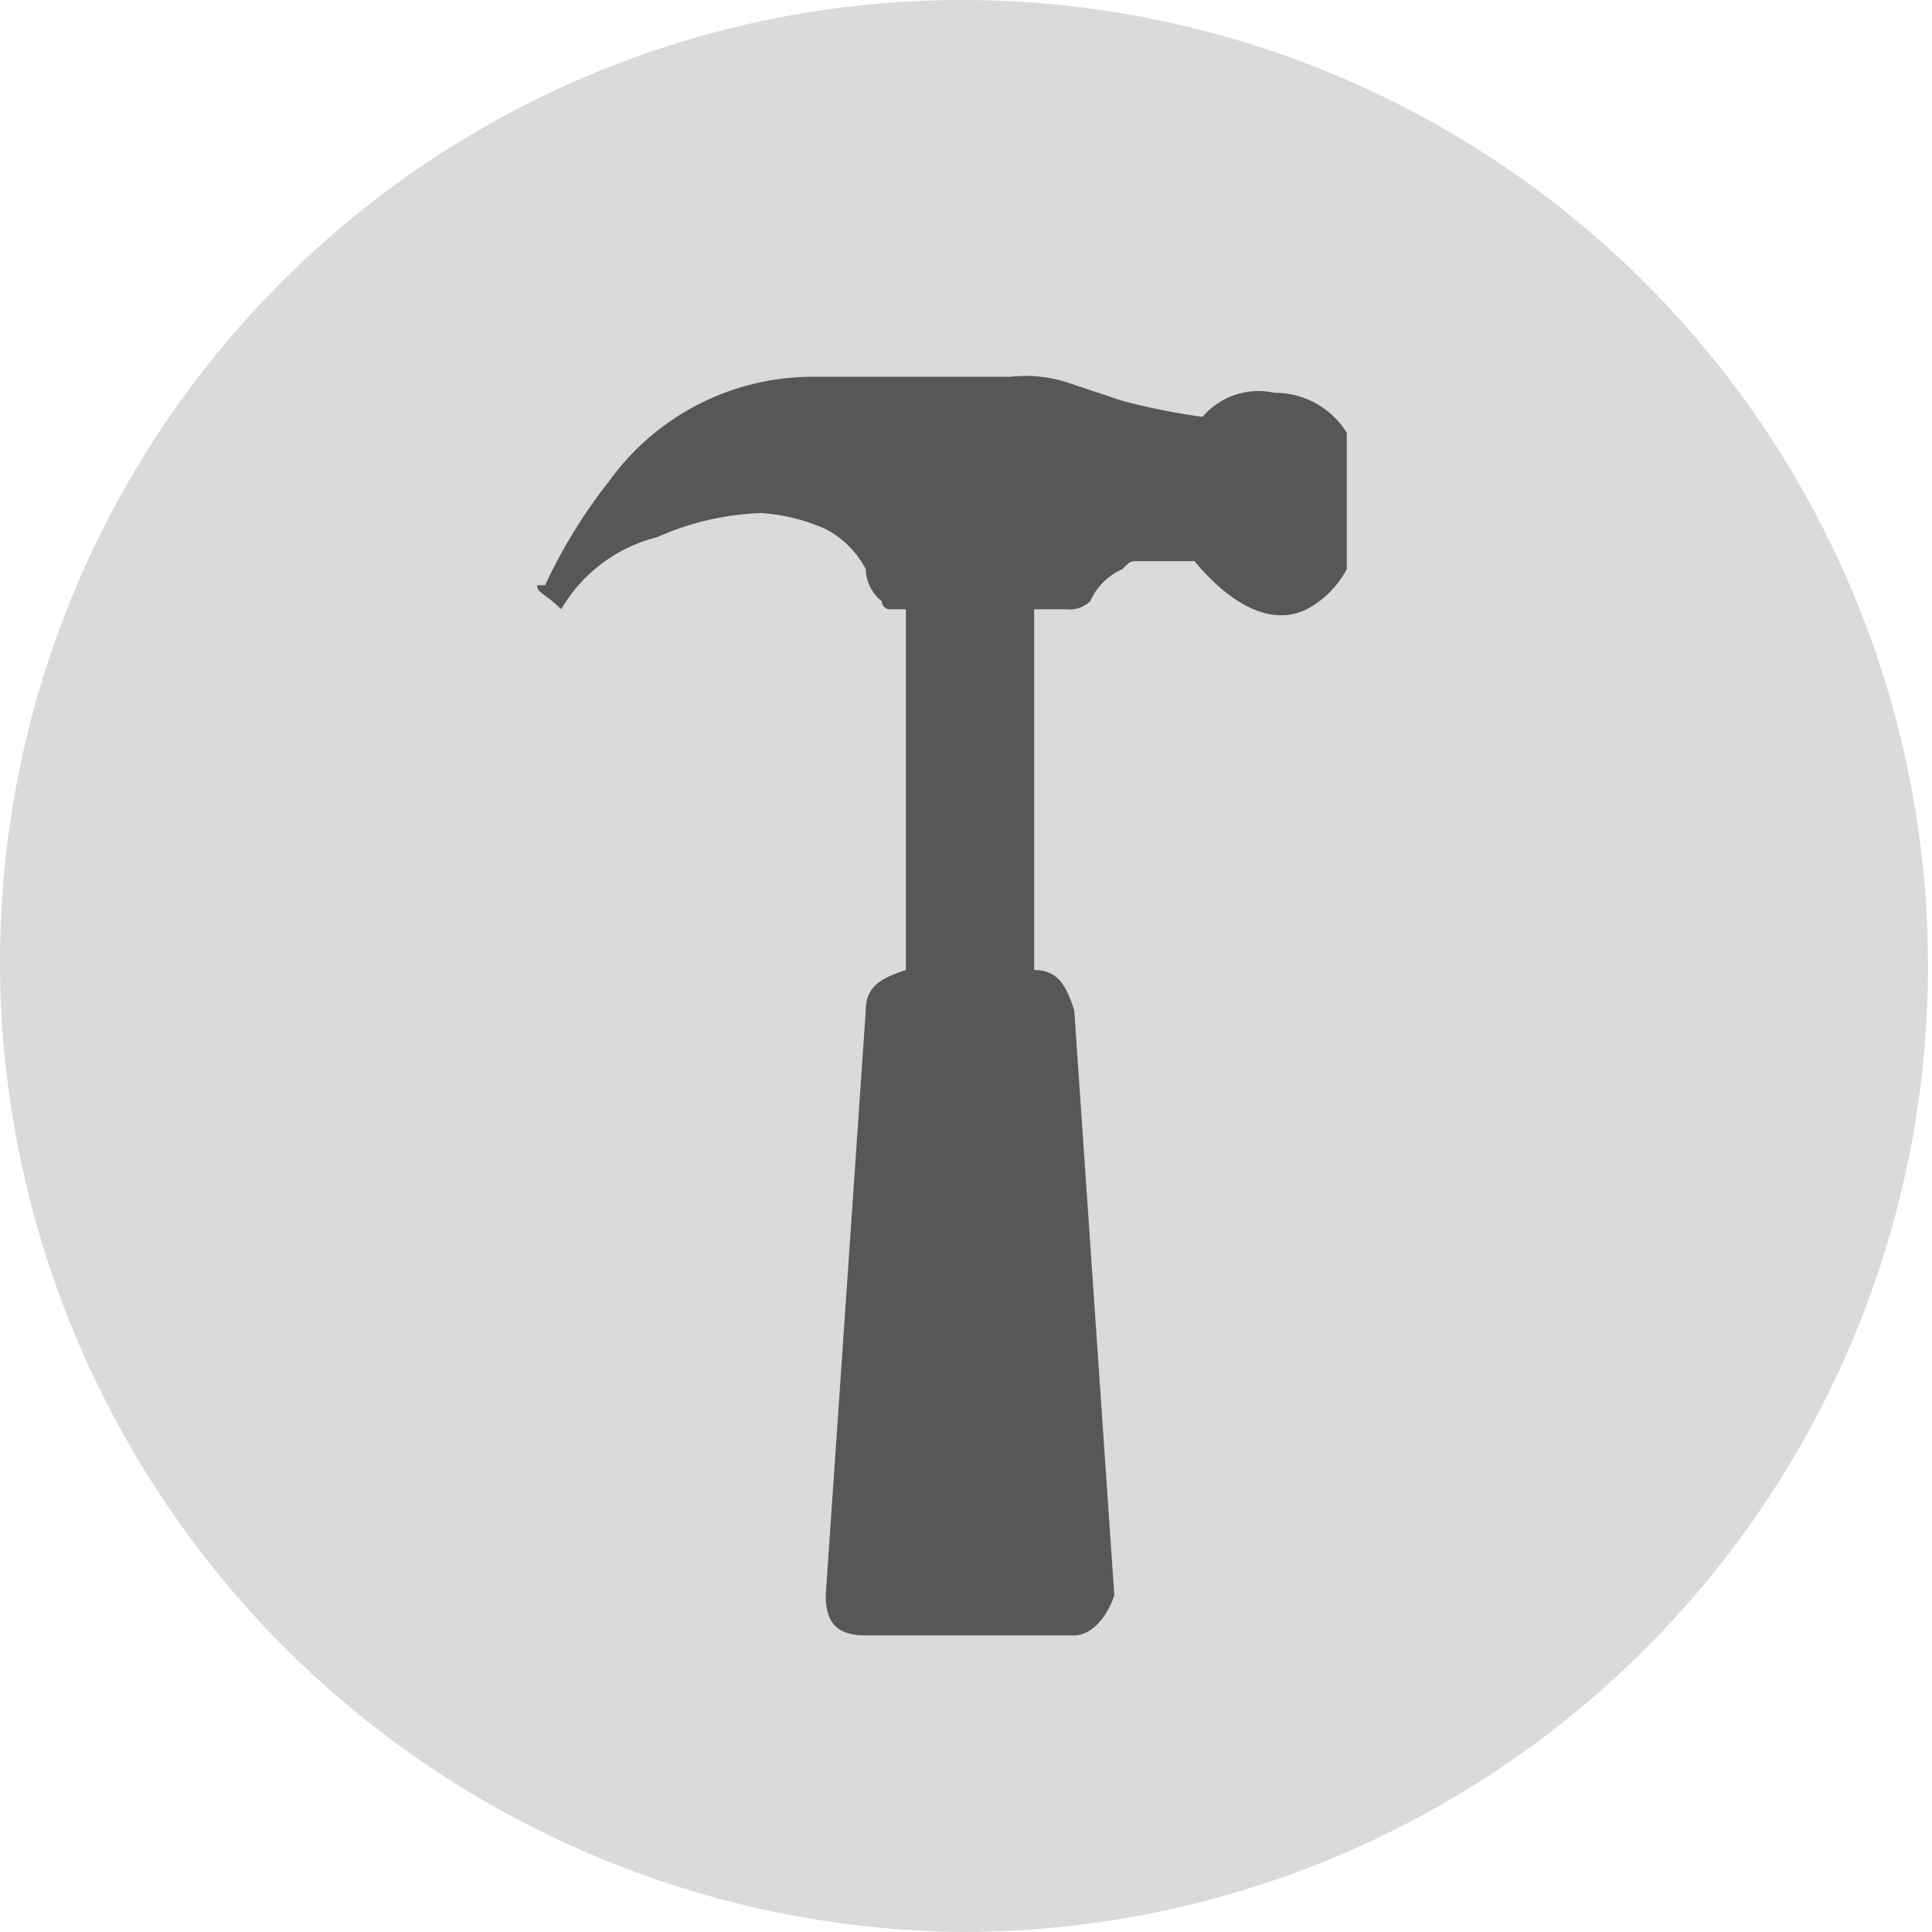
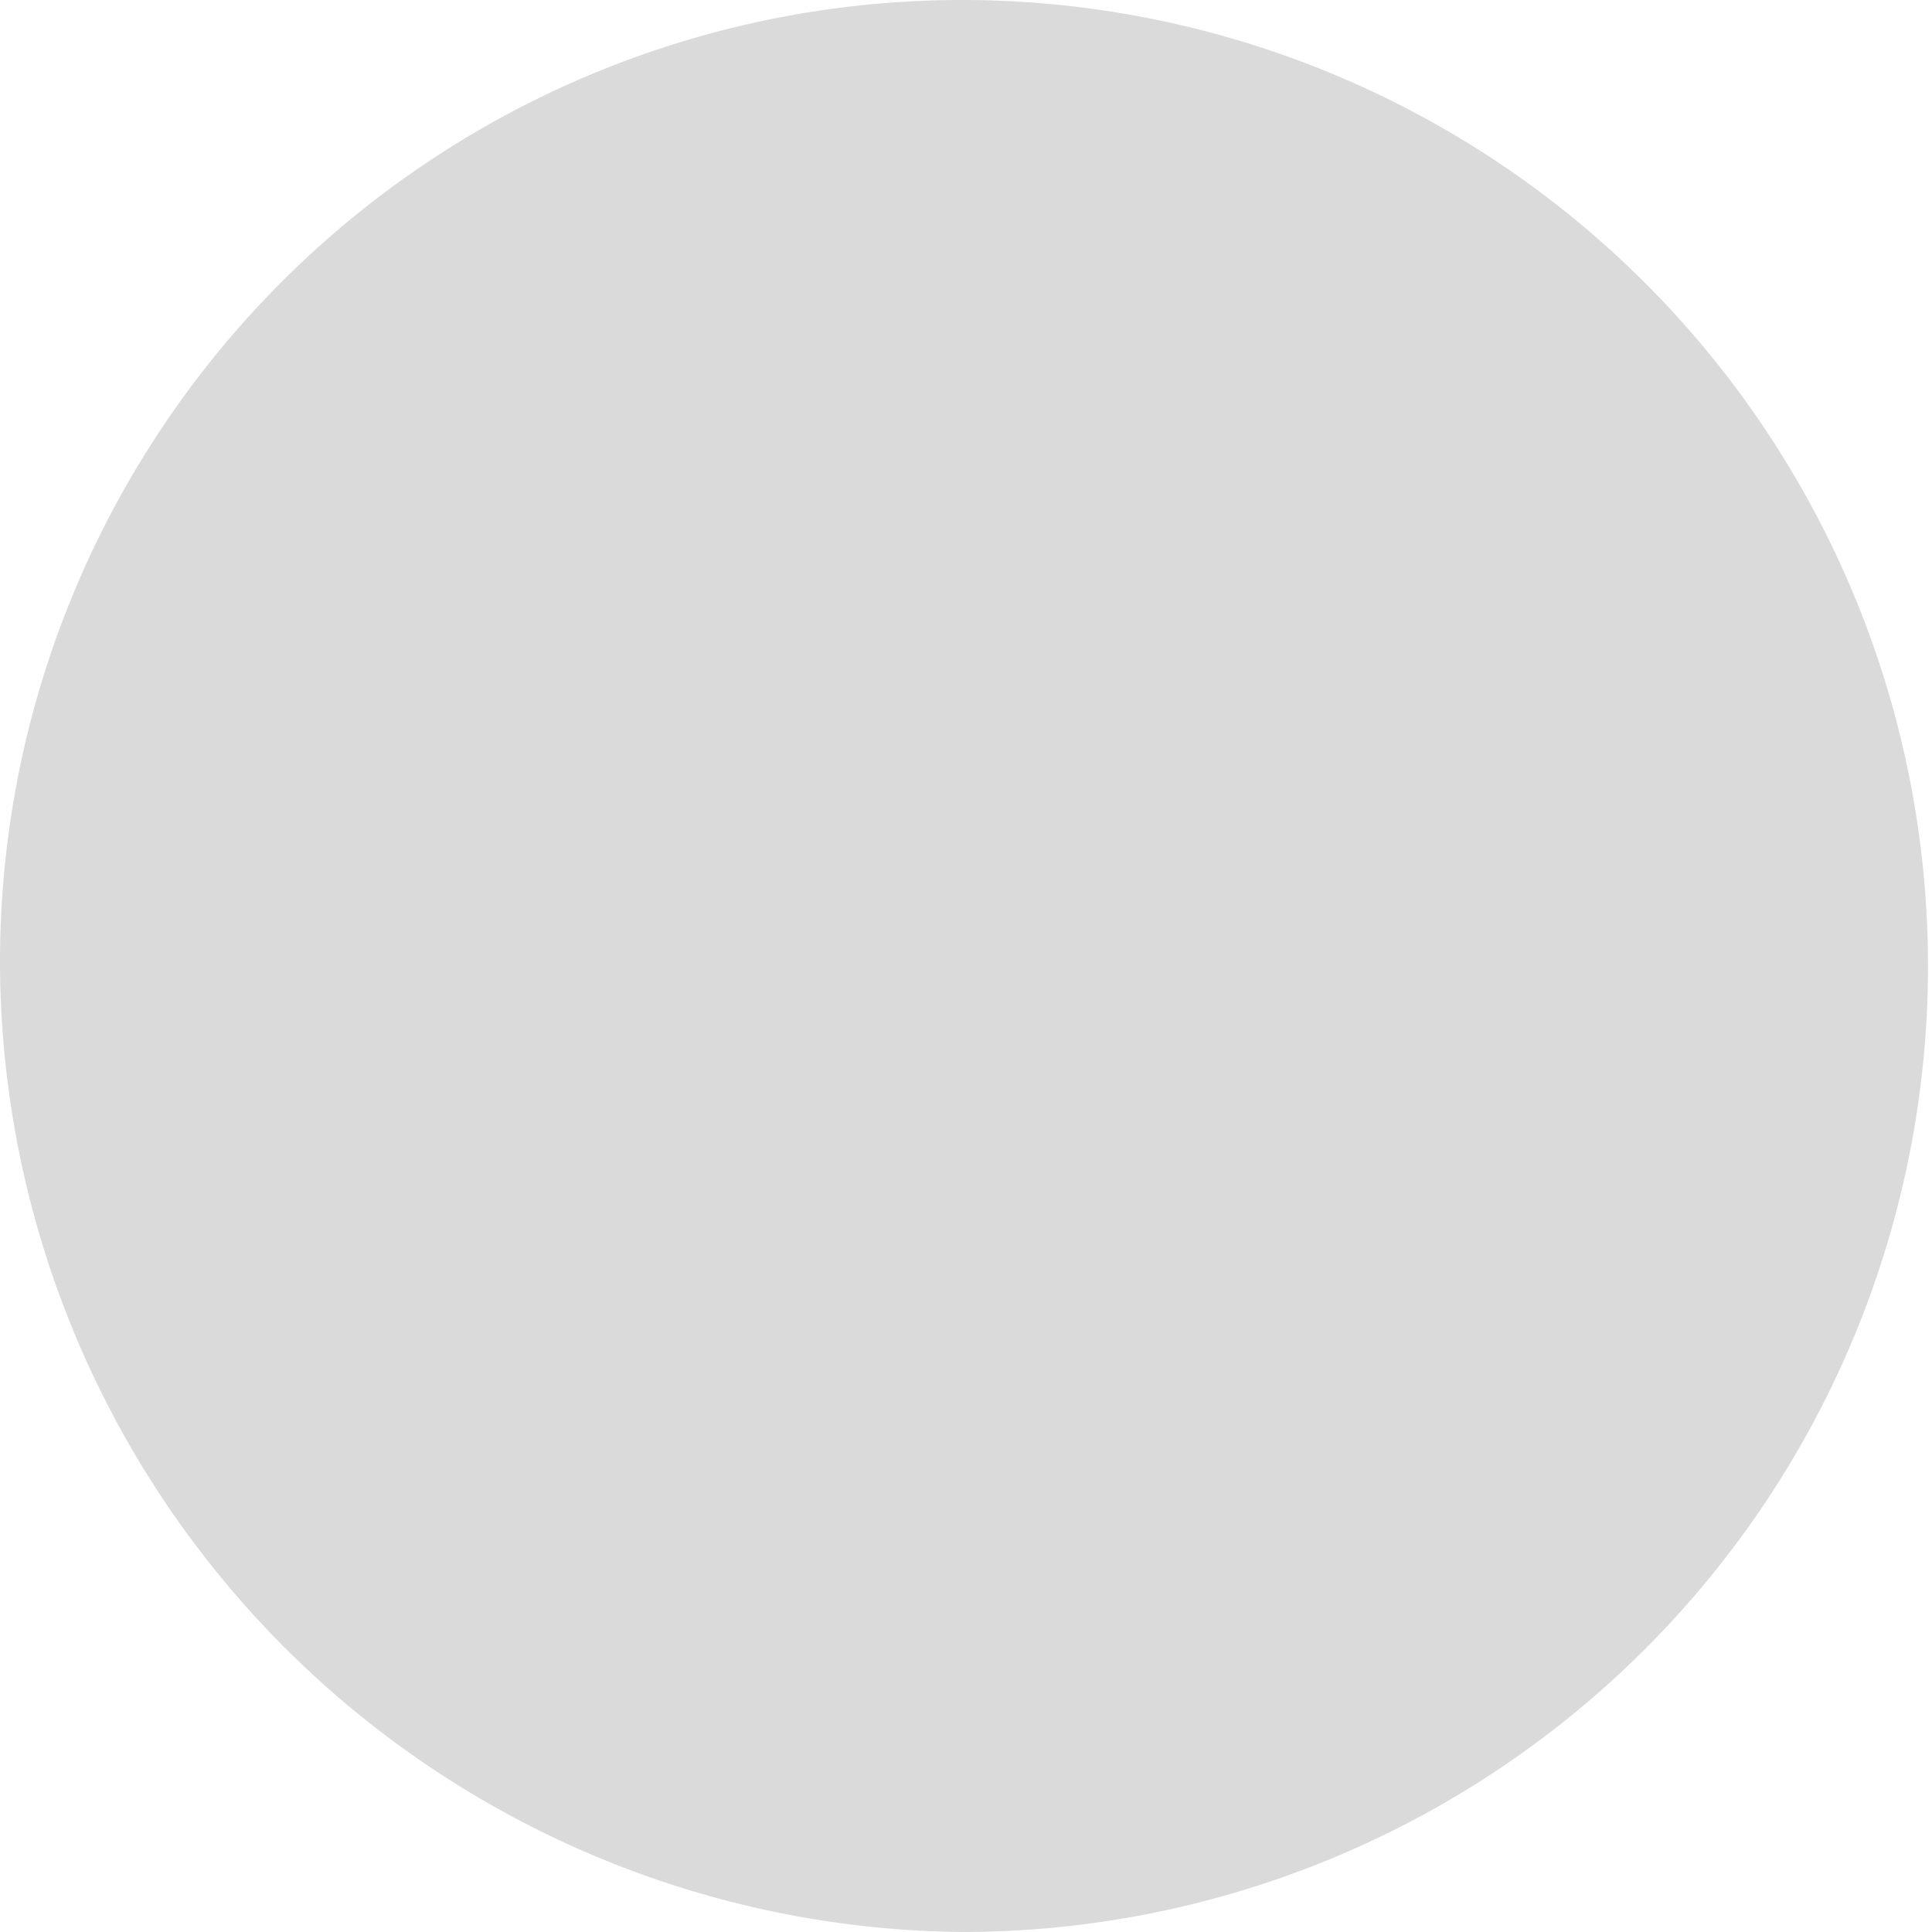
<svg xmlns="http://www.w3.org/2000/svg" viewBox="0 0 24.1 24.1">
  <path d="M12,24.1A12.05,12.05,0,0,0,12,0,12,12,0,0,0,0,12,12.12,12.12,0,0,0,12,24.1" fill="#dadada" />
-   <path d="M14,5a8.38,8.38,0,0,0,1,.2.92.92,0,0,1,.9-.3,1.05,1.05,0,0,1,.9.5V7.1a1.21,1.21,0,0,1-.5.5c-.4.2-.9,0-1.4-.6h-.7c-.1,0-.1,0-.2.1a.78.78,0,0,0-.4.4.37.37,0,0,1-.3.1h-.4v4.5c.3,0,.4.2.5.5l.5,7.3c-.1.3-.3.5-.5.5H10.8c-.3,0-.5-.1-.5-.5l.5-7.3c0-.3.2-.4.5-.5V7.6h-.2a.1.1,0,0,1-.1-.1.52.52,0,0,1-.2-.4,1.18,1.18,0,0,0-.5-.5,2.35,2.35,0,0,0-.8-.2,3.45,3.45,0,0,0-1.3.3A1.93,1.93,0,0,0,7,7.6c-.2-.2-.3-.2-.3-.3h.1A6.55,6.55,0,0,1,7.6,6a3.13,3.13,0,0,1,2.5-1.3h2.5a1.72,1.72,0,0,1,.8.1Z" fill="#575756" />
</svg>